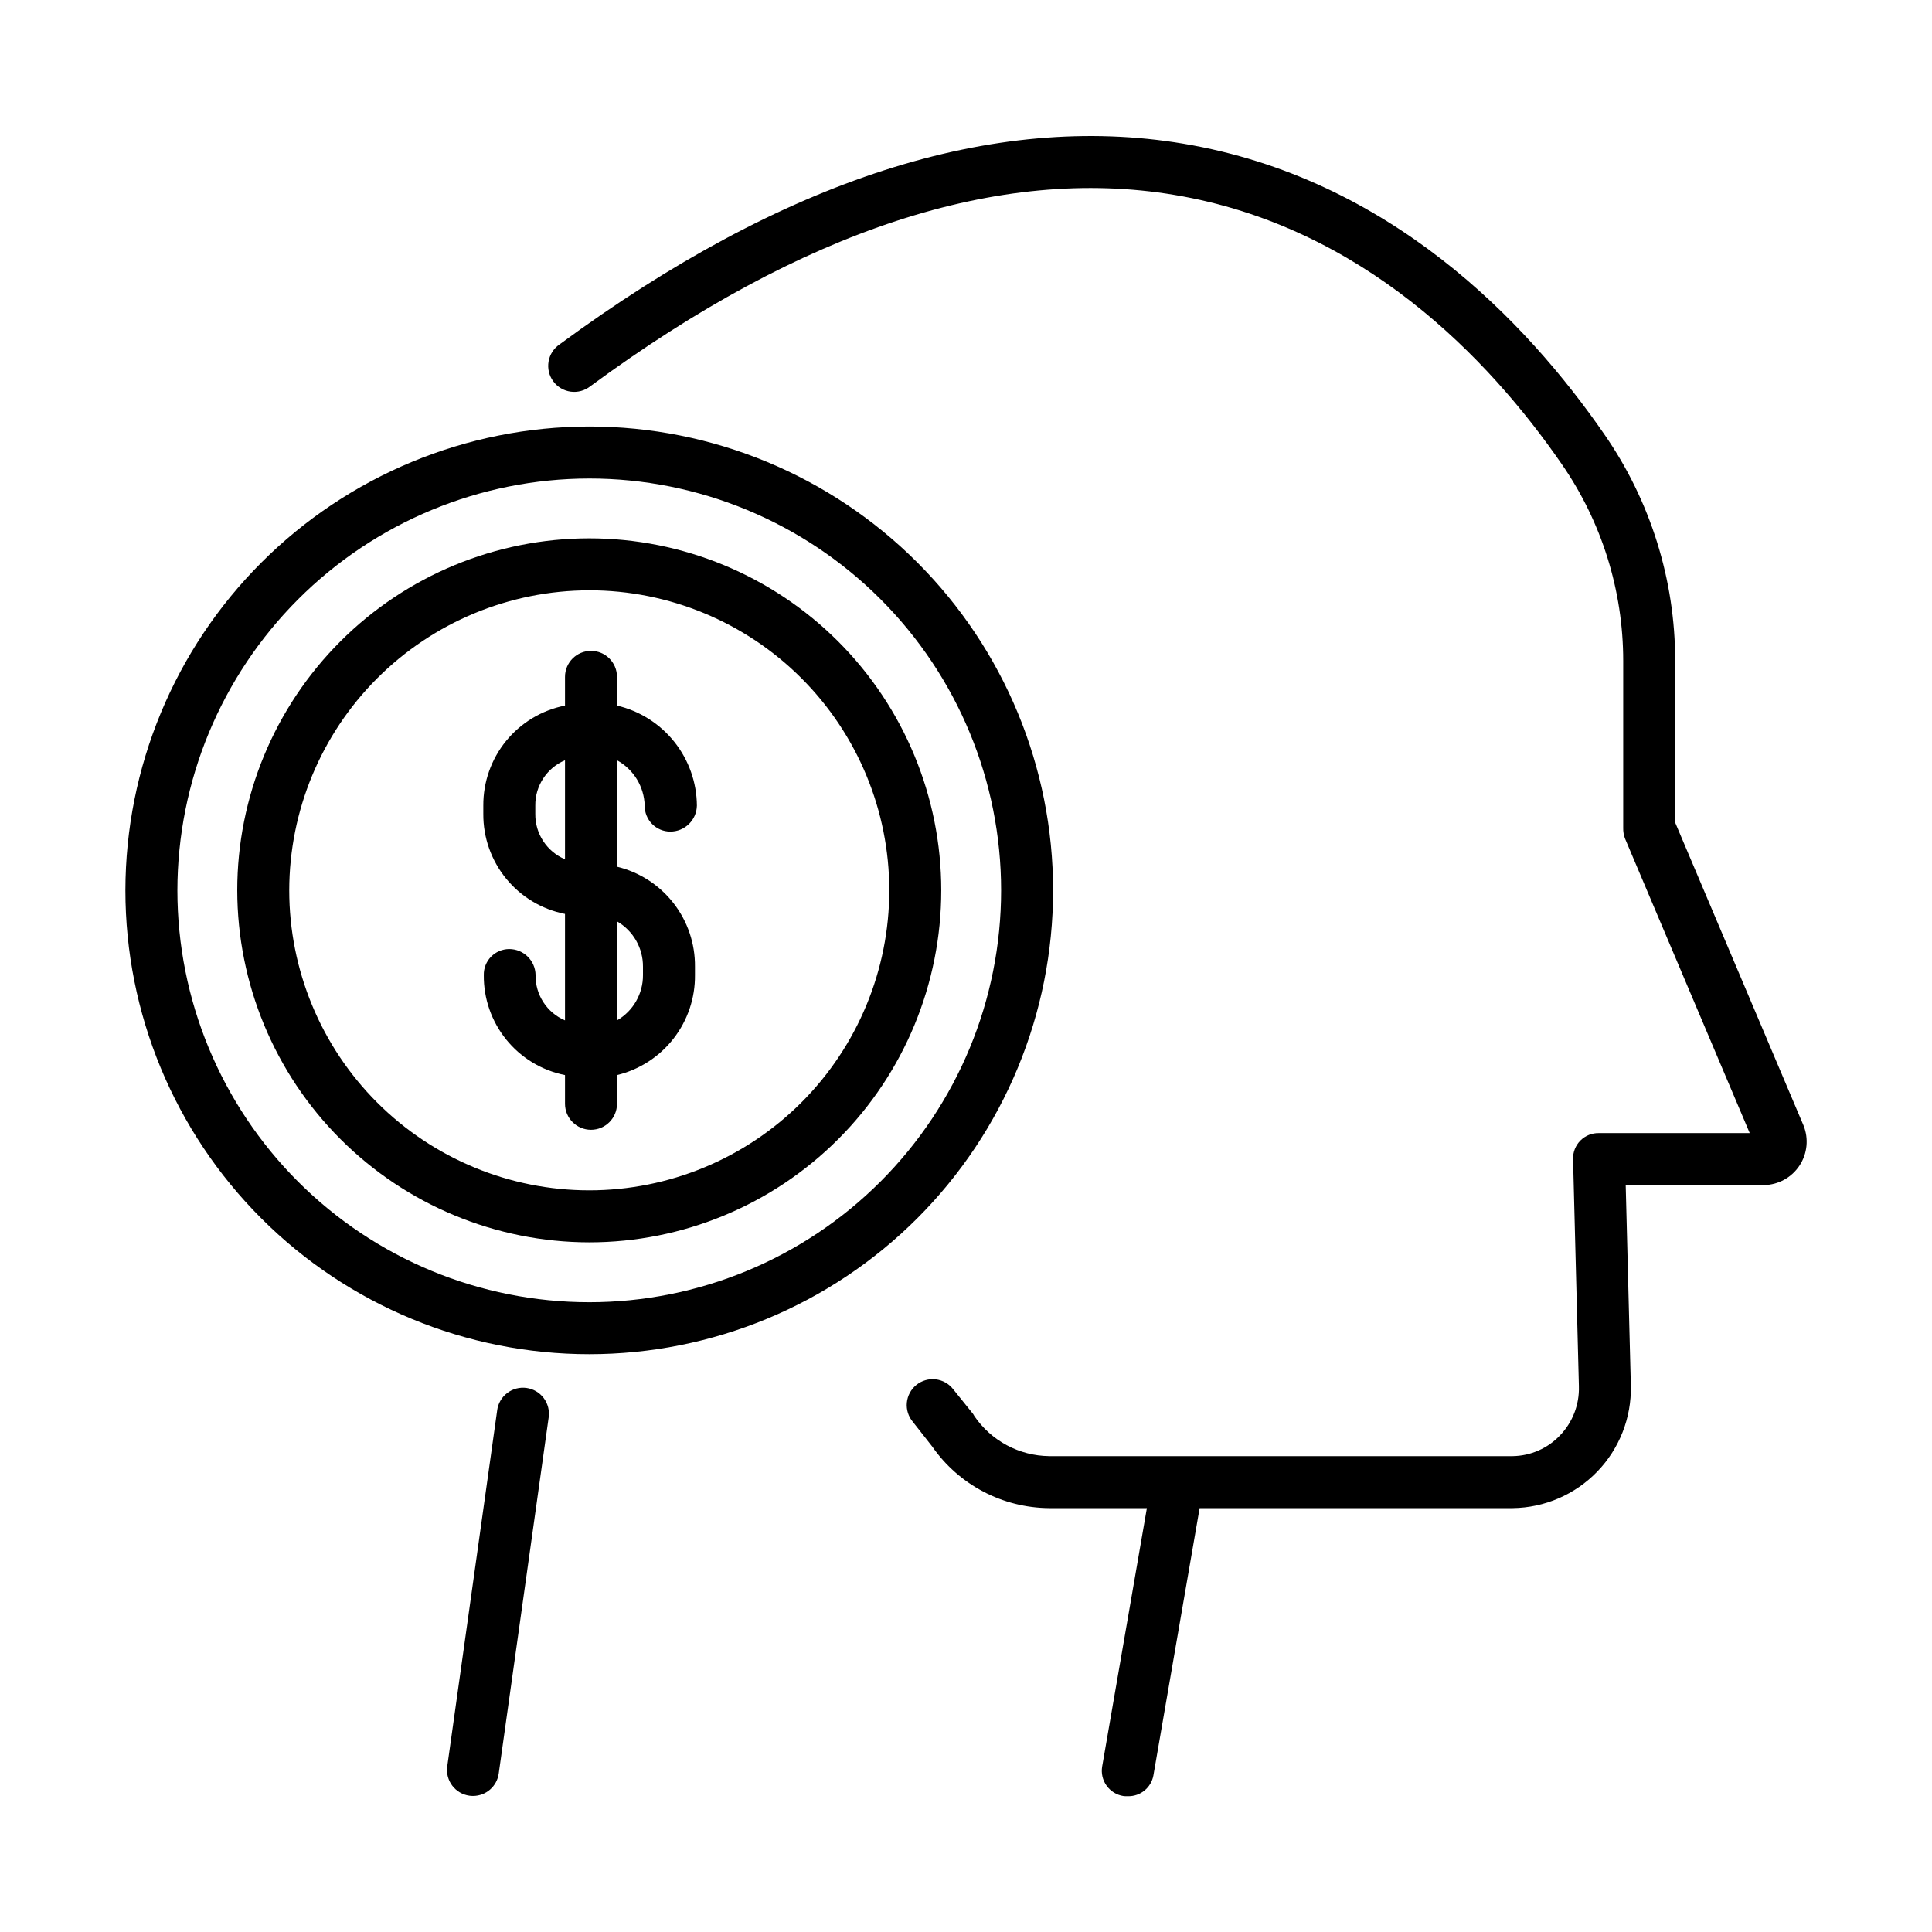
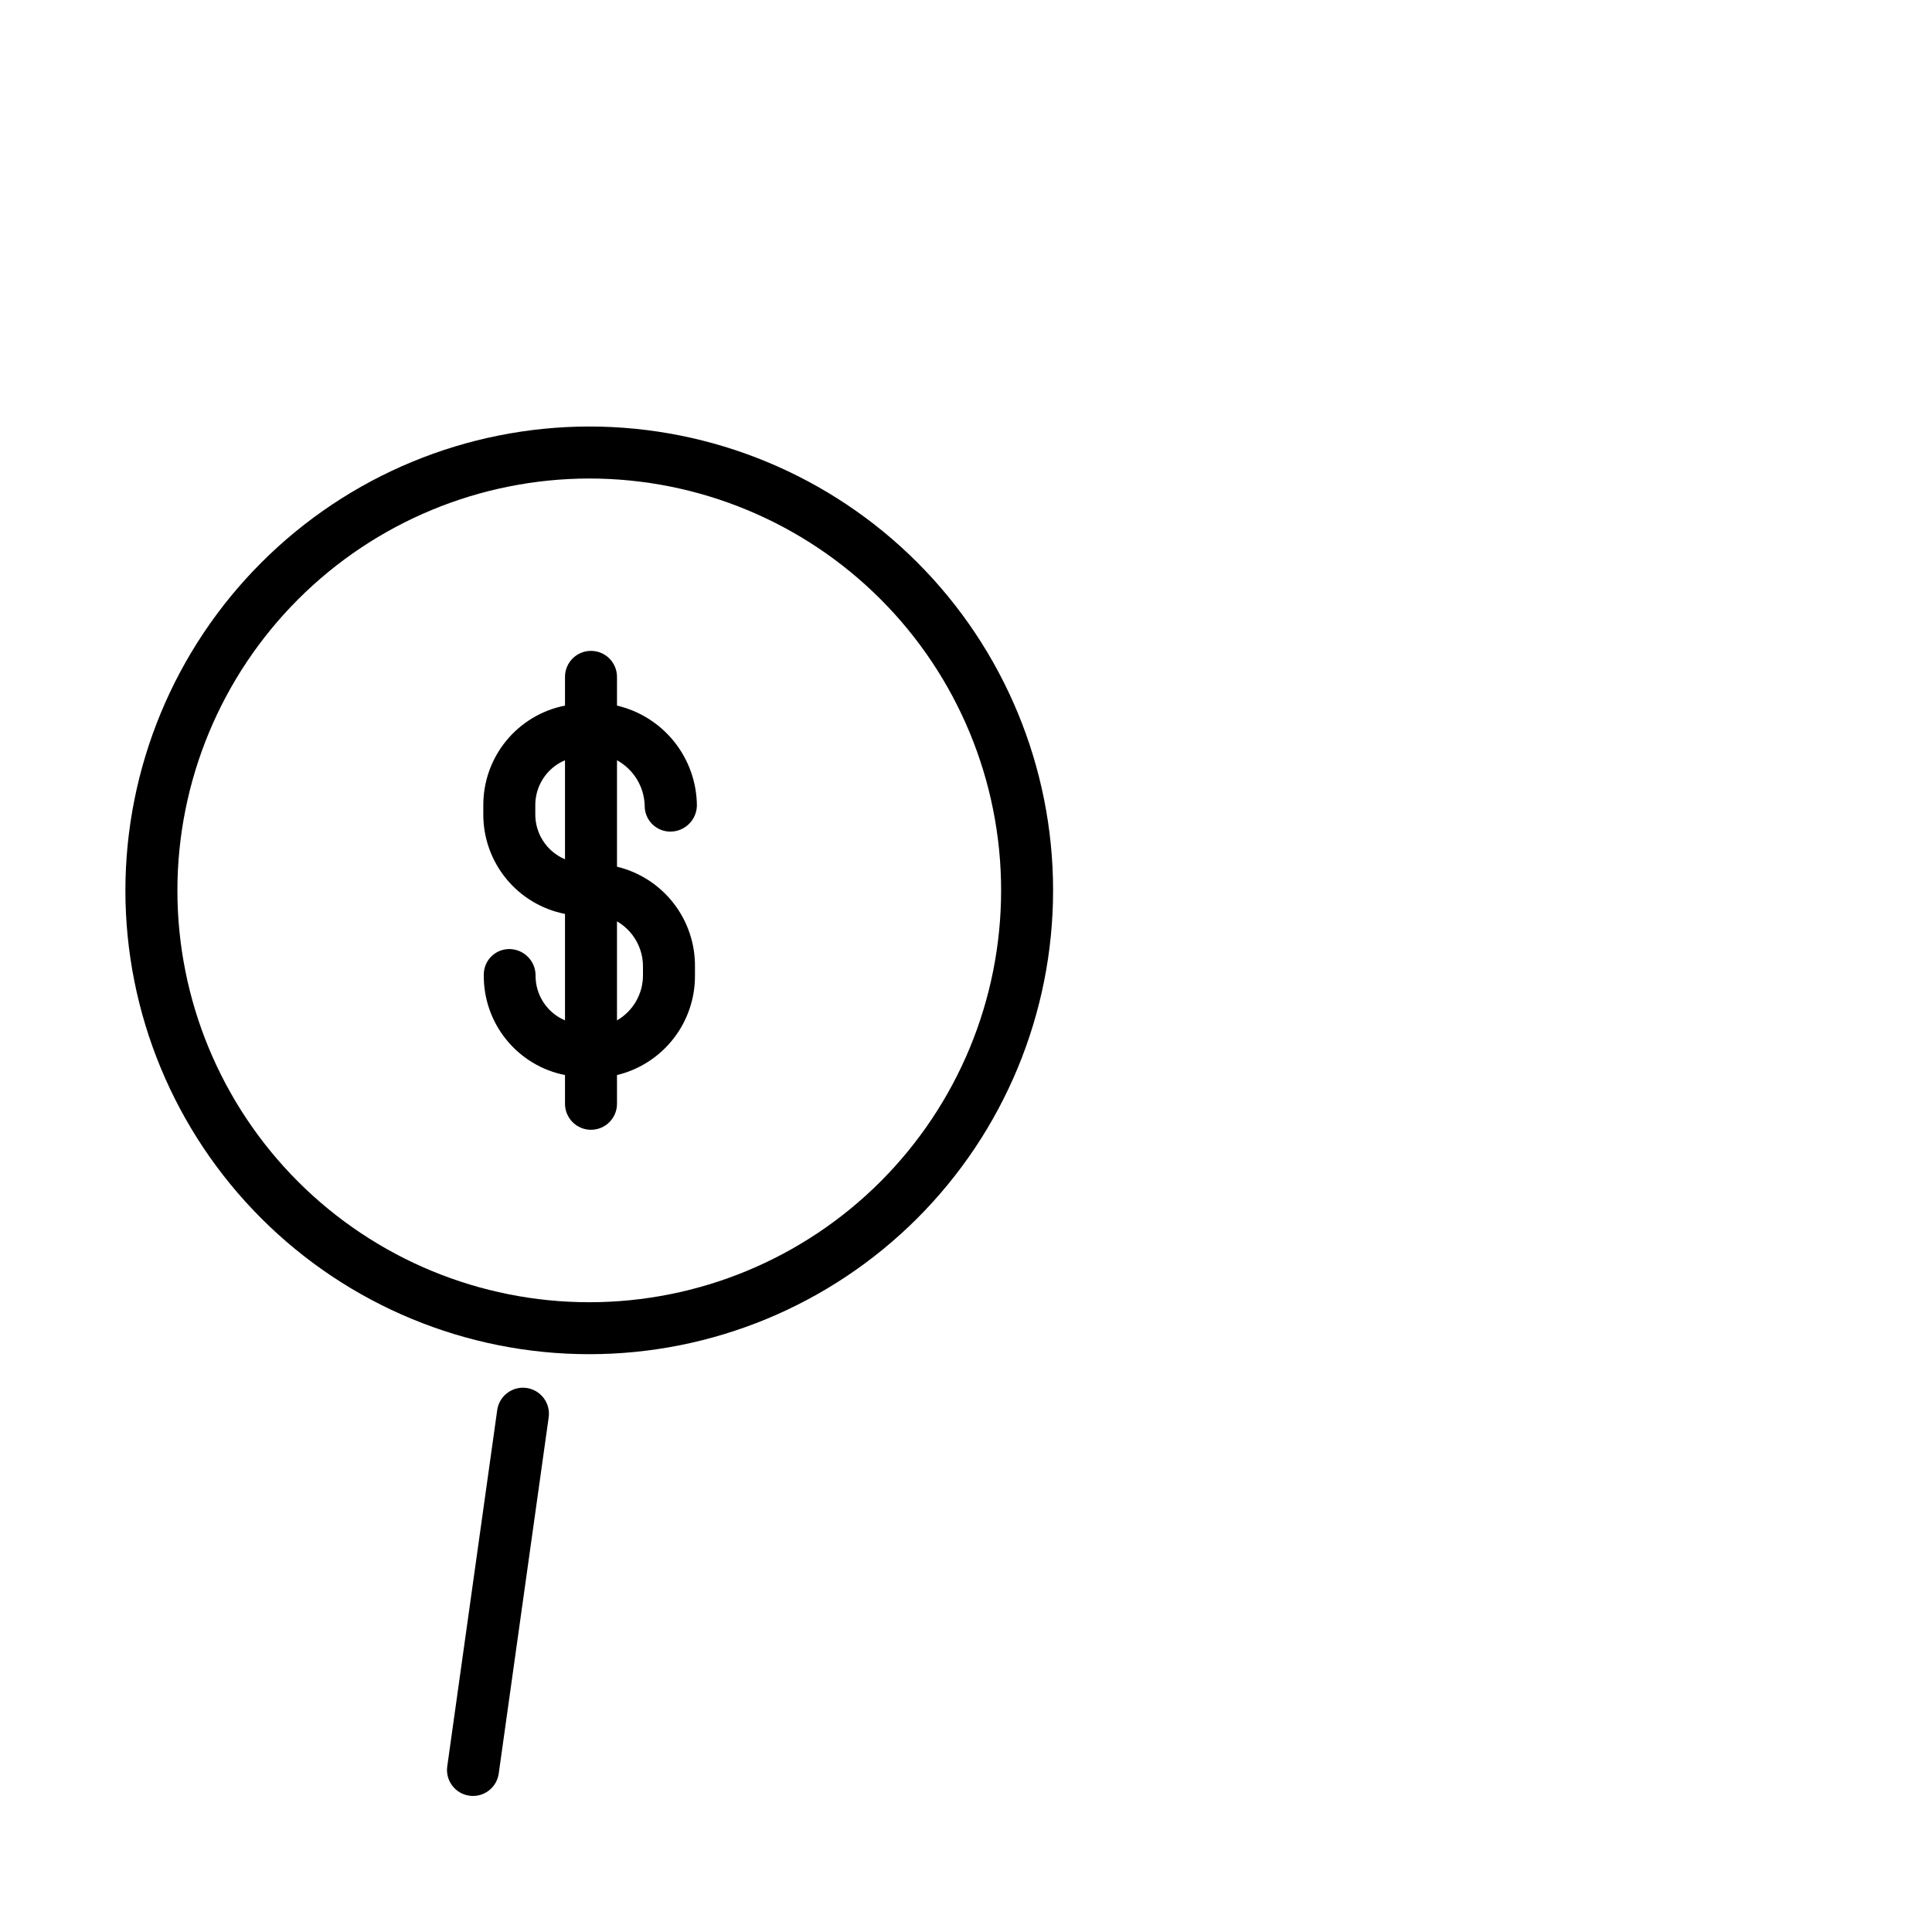
<svg xmlns="http://www.w3.org/2000/svg" fill="#000000" width="800px" height="800px" version="1.1" viewBox="144 144 512 512">
  <g>
-     <path d="m587.94 361.99v-42.855c0.004-21.461-6.547-42.41-18.781-60.043-20.773-30.09-57.027-67.883-111.58-77.02-50.281-8.426-105.9 9.477-165.29 53.199-1.547 1.055-2.598 2.688-2.914 4.531s0.129 3.738 1.238 5.246c1.105 1.504 2.781 2.496 4.633 2.746 1.855 0.25 3.731-0.27 5.195-1.43 56.273-41.426 108.36-58.492 154.82-50.707 49.805 8.344 83.297 43.355 102.56 71.262 10.641 15.332 16.344 33.551 16.344 52.215v44.262c-0.027 0.957 0.133 1.91 0.469 2.805l33.059 78.078h-39.93c-1.844-0.051-3.629 0.66-4.93 1.965-1.305 1.305-2.012 3.09-1.957 4.934l1.547 60.262h-0.004c0.141 4.801-1.652 9.457-4.977 12.926-3.273 3.465-7.809 5.457-12.574 5.523h-122.84c-7.945-0.094-15.344-4.055-19.824-10.621-0.098-0.145-0.207-0.402-0.316-0.543l-5.281-6.555c-1.133-1.465-2.805-2.414-4.644-2.629-1.836-0.215-3.684 0.32-5.125 1.484-1.438 1.164-2.344 2.859-2.519 4.703-0.172 1.844 0.406 3.676 1.602 5.086l5.125 6.531c7.07 10.145 18.621 16.227 30.984 16.32h25.902l-11.848 68.461c-0.305 1.785 0.113 3.621 1.172 5.094 1.055 1.477 2.656 2.465 4.445 2.746 0.395 0.051 0.789 0.062 1.184 0.043 3.309 0.09 6.188-2.25 6.777-5.508l12.246-70.836h82.957c8.461-0.105 16.527-3.586 22.406-9.664 5.883-6.082 9.094-14.258 8.918-22.715l-1.363-53.23h36.66c3.793-0.066 7.309-2 9.398-5.168s2.481-7.16 1.047-10.676z" />
-     <path d="m300.16 473.23c24.738 0 48.465-9.828 65.961-27.324 17.492-17.492 27.32-41.219 27.32-65.961 0-24.738-9.828-48.465-27.32-65.961-17.496-17.492-41.223-27.32-65.961-27.32-24.742 0-48.469 9.828-65.965 27.32-17.492 17.496-27.32 41.223-27.32 65.961 0.027 24.734 9.863 48.445 27.352 65.934 17.488 17.488 41.199 27.324 65.934 27.352zm0-172.79v-0.004c21.086 0 41.309 8.379 56.219 23.289s23.289 35.133 23.289 56.219c0 21.086-8.379 41.312-23.289 56.223-14.91 14.91-35.133 23.285-56.219 23.285-21.09 0-41.312-8.375-56.223-23.285-14.91-14.91-23.285-35.137-23.285-56.223 0.023-21.078 8.406-41.285 23.312-56.191 14.906-14.902 35.113-23.289 56.195-23.312z" />
    <path d="m177.23 379.95c0 32.602 12.953 63.867 36.004 86.918 23.051 23.055 54.32 36.004 86.918 36.004 32.602 0 63.867-12.949 86.922-36 23.051-23.055 36.004-54.32 36.004-86.922 0-32.602-12.953-63.867-36.004-86.918-23.051-23.055-54.316-36.004-86.918-36.004-32.59 0.035-63.836 13-86.879 36.043-23.047 23.043-36.008 54.289-36.047 86.879zm122.93-109.14c28.945 0 56.707 11.496 77.176 31.965 20.469 20.473 31.969 48.234 31.969 77.18 0 28.949-11.5 56.711-31.969 77.18s-48.23 31.969-77.18 31.969c-28.945 0-56.707-11.5-77.176-31.969-20.469-20.473-31.969-48.234-31.969-77.18 0.031-28.938 11.543-56.68 32.004-77.141 20.461-20.465 48.207-31.973 77.145-32.004z" />
    <path d="m285.93 402.4c-0.051-3.828-3.176-6.898-7-6.891-1.809 0.008-3.539 0.742-4.805 2.035-1.262 1.297-1.953 3.043-1.914 4.856-0.066 6.231 2.047 12.293 5.977 17.133 3.93 4.844 9.426 8.156 15.543 9.371v7.613c0 3.801 3.082 6.887 6.887 6.887 3.805 0 6.891-3.086 6.891-6.887v-7.613c5.934-1.43 11.207-4.828 14.961-9.645 3.754-4.812 5.766-10.758 5.703-16.859v-2.211c0.062-6.106-1.949-12.051-5.703-16.863s-9.027-8.215-14.961-9.641v-28.207c4.406 2.418 7.199 6.992 7.34 12.016-0.023 1.816 0.676 3.566 1.949 4.859 1.273 1.297 3.012 2.027 4.824 2.031 3.84 0.012 6.981-3.051 7.062-6.891-0.047-6.152-2.16-12.109-6-16.918-3.84-4.809-9.188-8.184-15.176-9.586v-7.613c0-3.805-3.086-6.887-6.891-6.887-3.805 0-6.887 3.082-6.887 6.887v7.613c-6.129 1.207-11.645 4.516-15.598 9.352-3.949 4.84-6.09 10.902-6.051 17.148v2.211c-0.039 6.246 2.098 12.312 6.051 17.148 3.953 4.84 9.469 8.148 15.598 9.355v28.211-0.004c-4.801-2.043-7.887-6.797-7.801-12.012zm28.465-2.211v2.211c0.031 4.949-2.598 9.539-6.887 12.016v-26.246c4.289 2.477 6.918 7.066 6.887 12.02zm-28.535-40.484v-2.215c-0.059-5.231 3.051-9.98 7.871-12.016v26.246c-4.82-2.039-7.93-6.785-7.871-12.016z" />
    <path d="m275.76 517.74-13.234 94.367c-0.527 3.766 2.098 7.246 5.863 7.773 0.32 0.043 0.641 0.066 0.965 0.066 3.434-0.004 6.336-2.535 6.812-5.934l13.234-94.359c0.266-1.816-0.203-3.664-1.301-5.133-1.102-1.469-2.742-2.438-4.559-2.695-1.816-0.254-3.664 0.227-5.125 1.34-1.461 1.109-2.418 2.758-2.66 4.578z" />
  </g>
</svg>